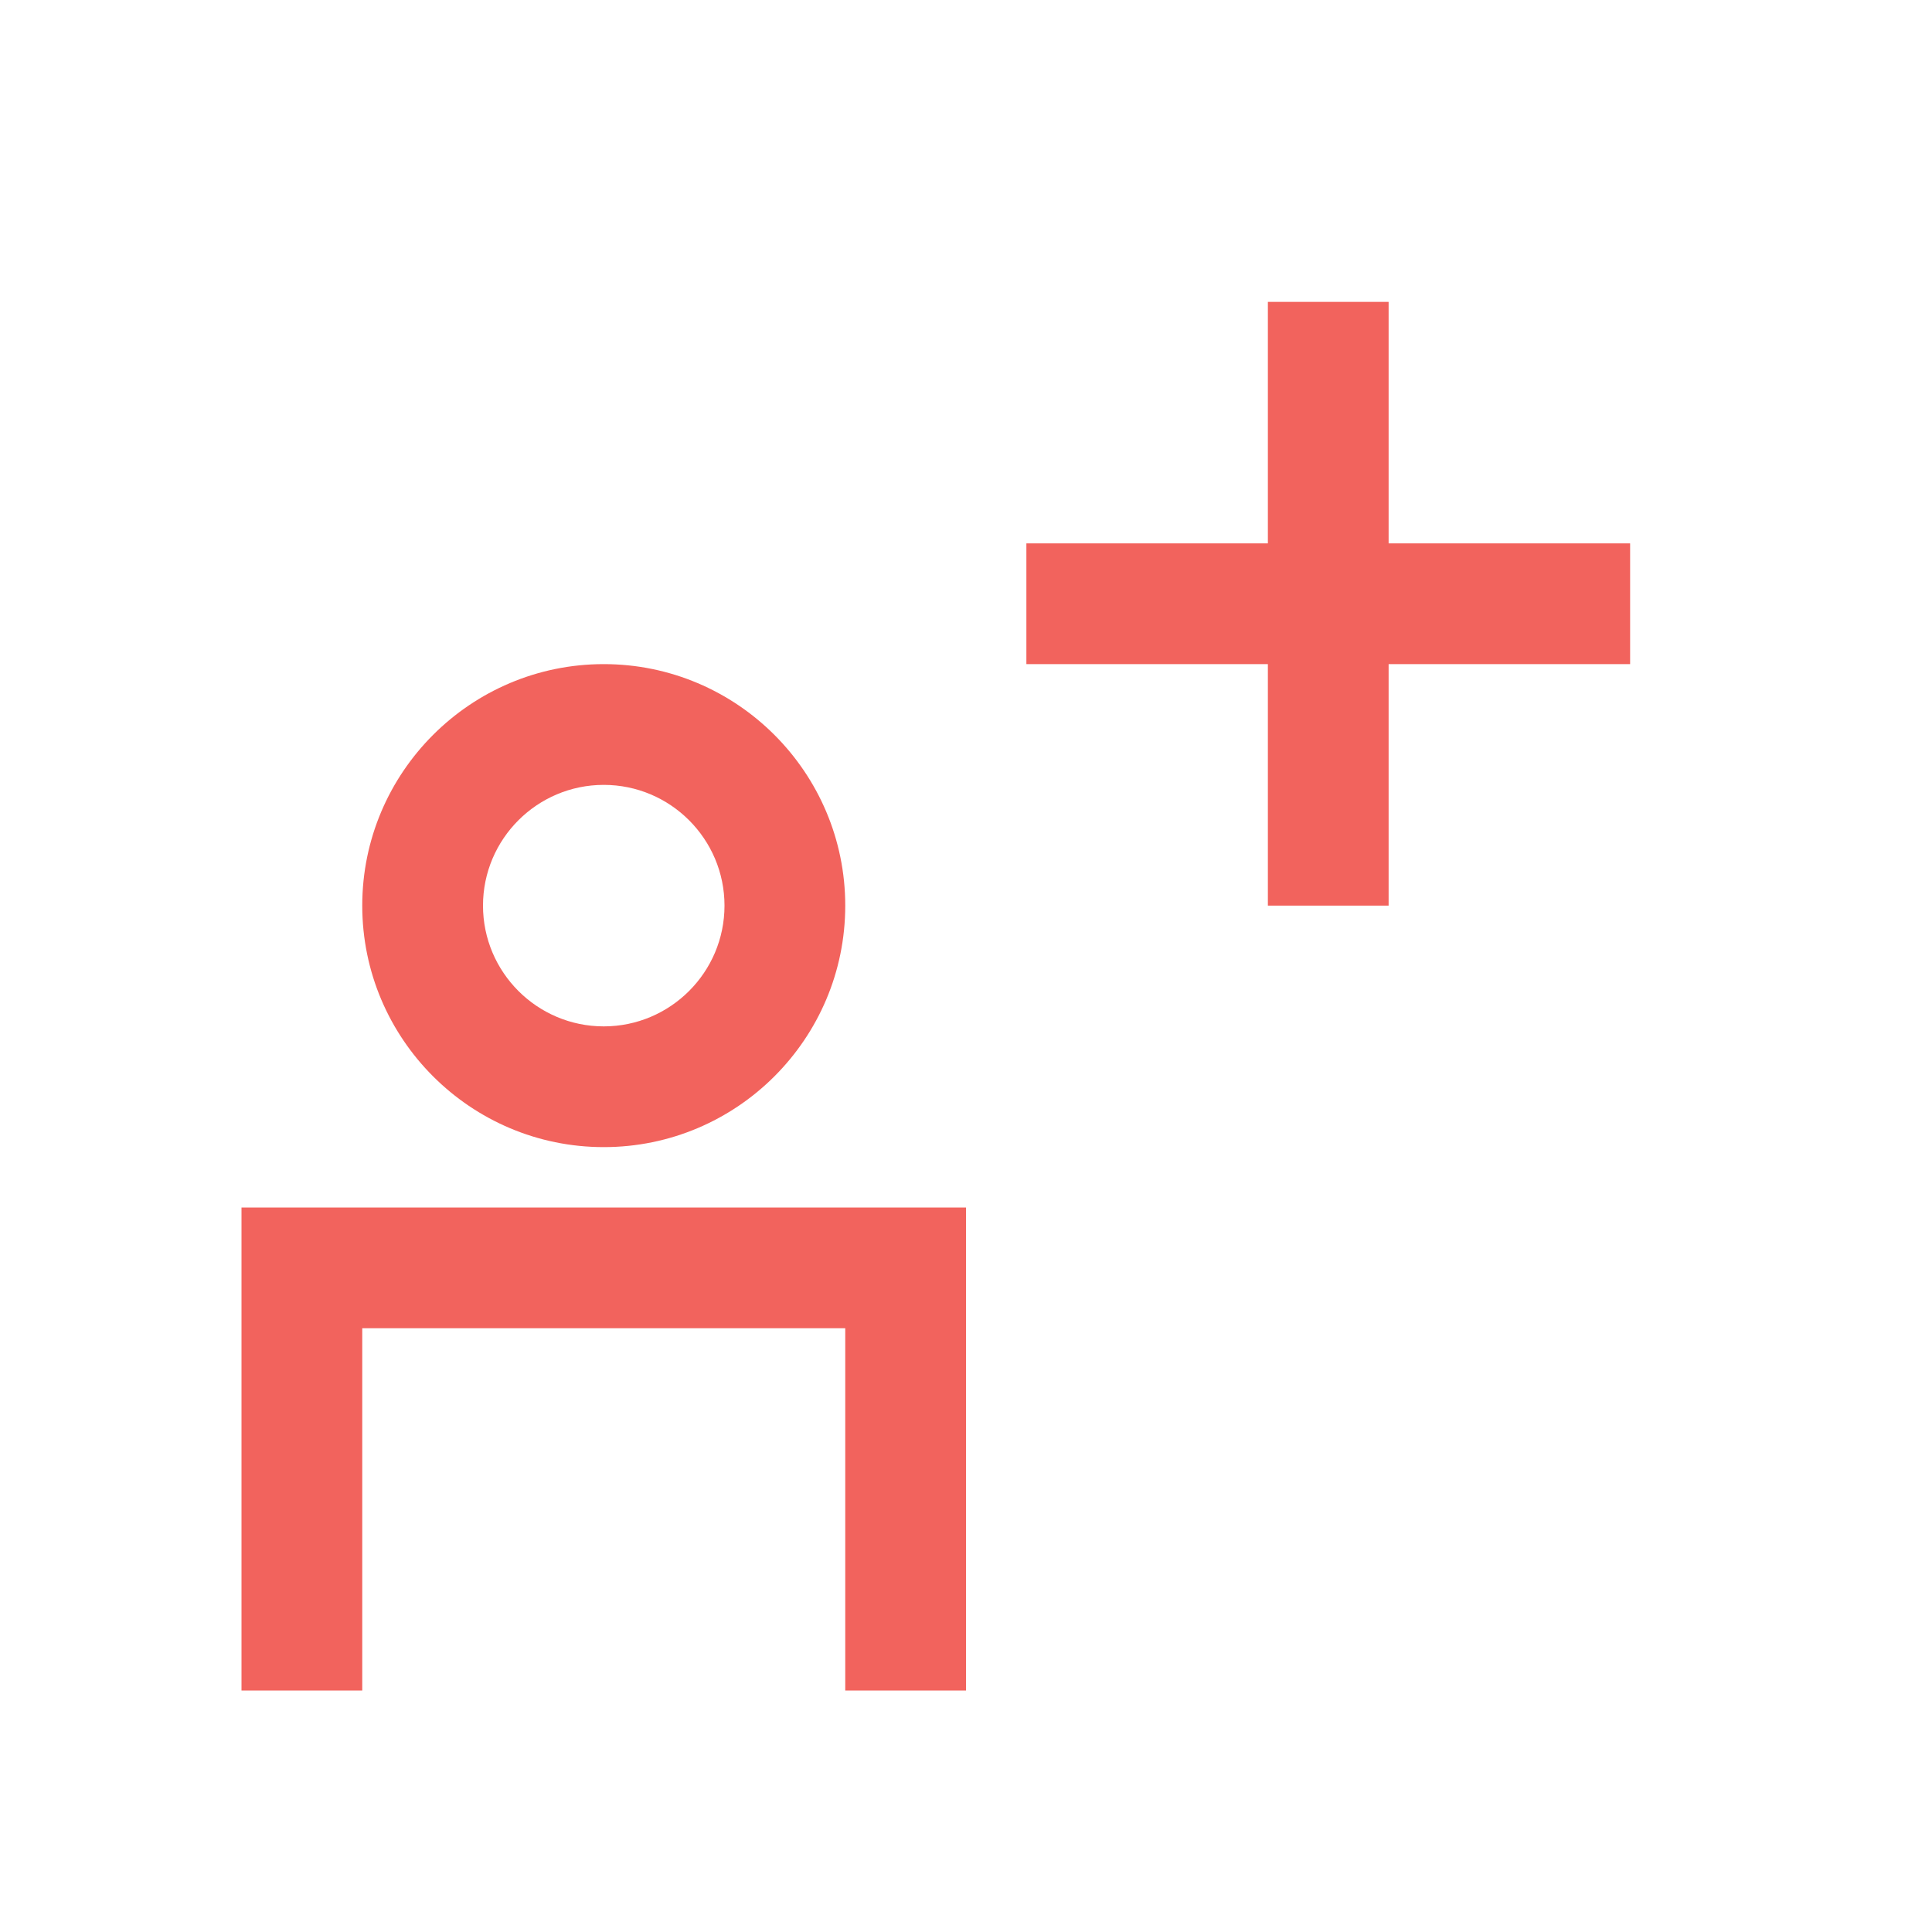
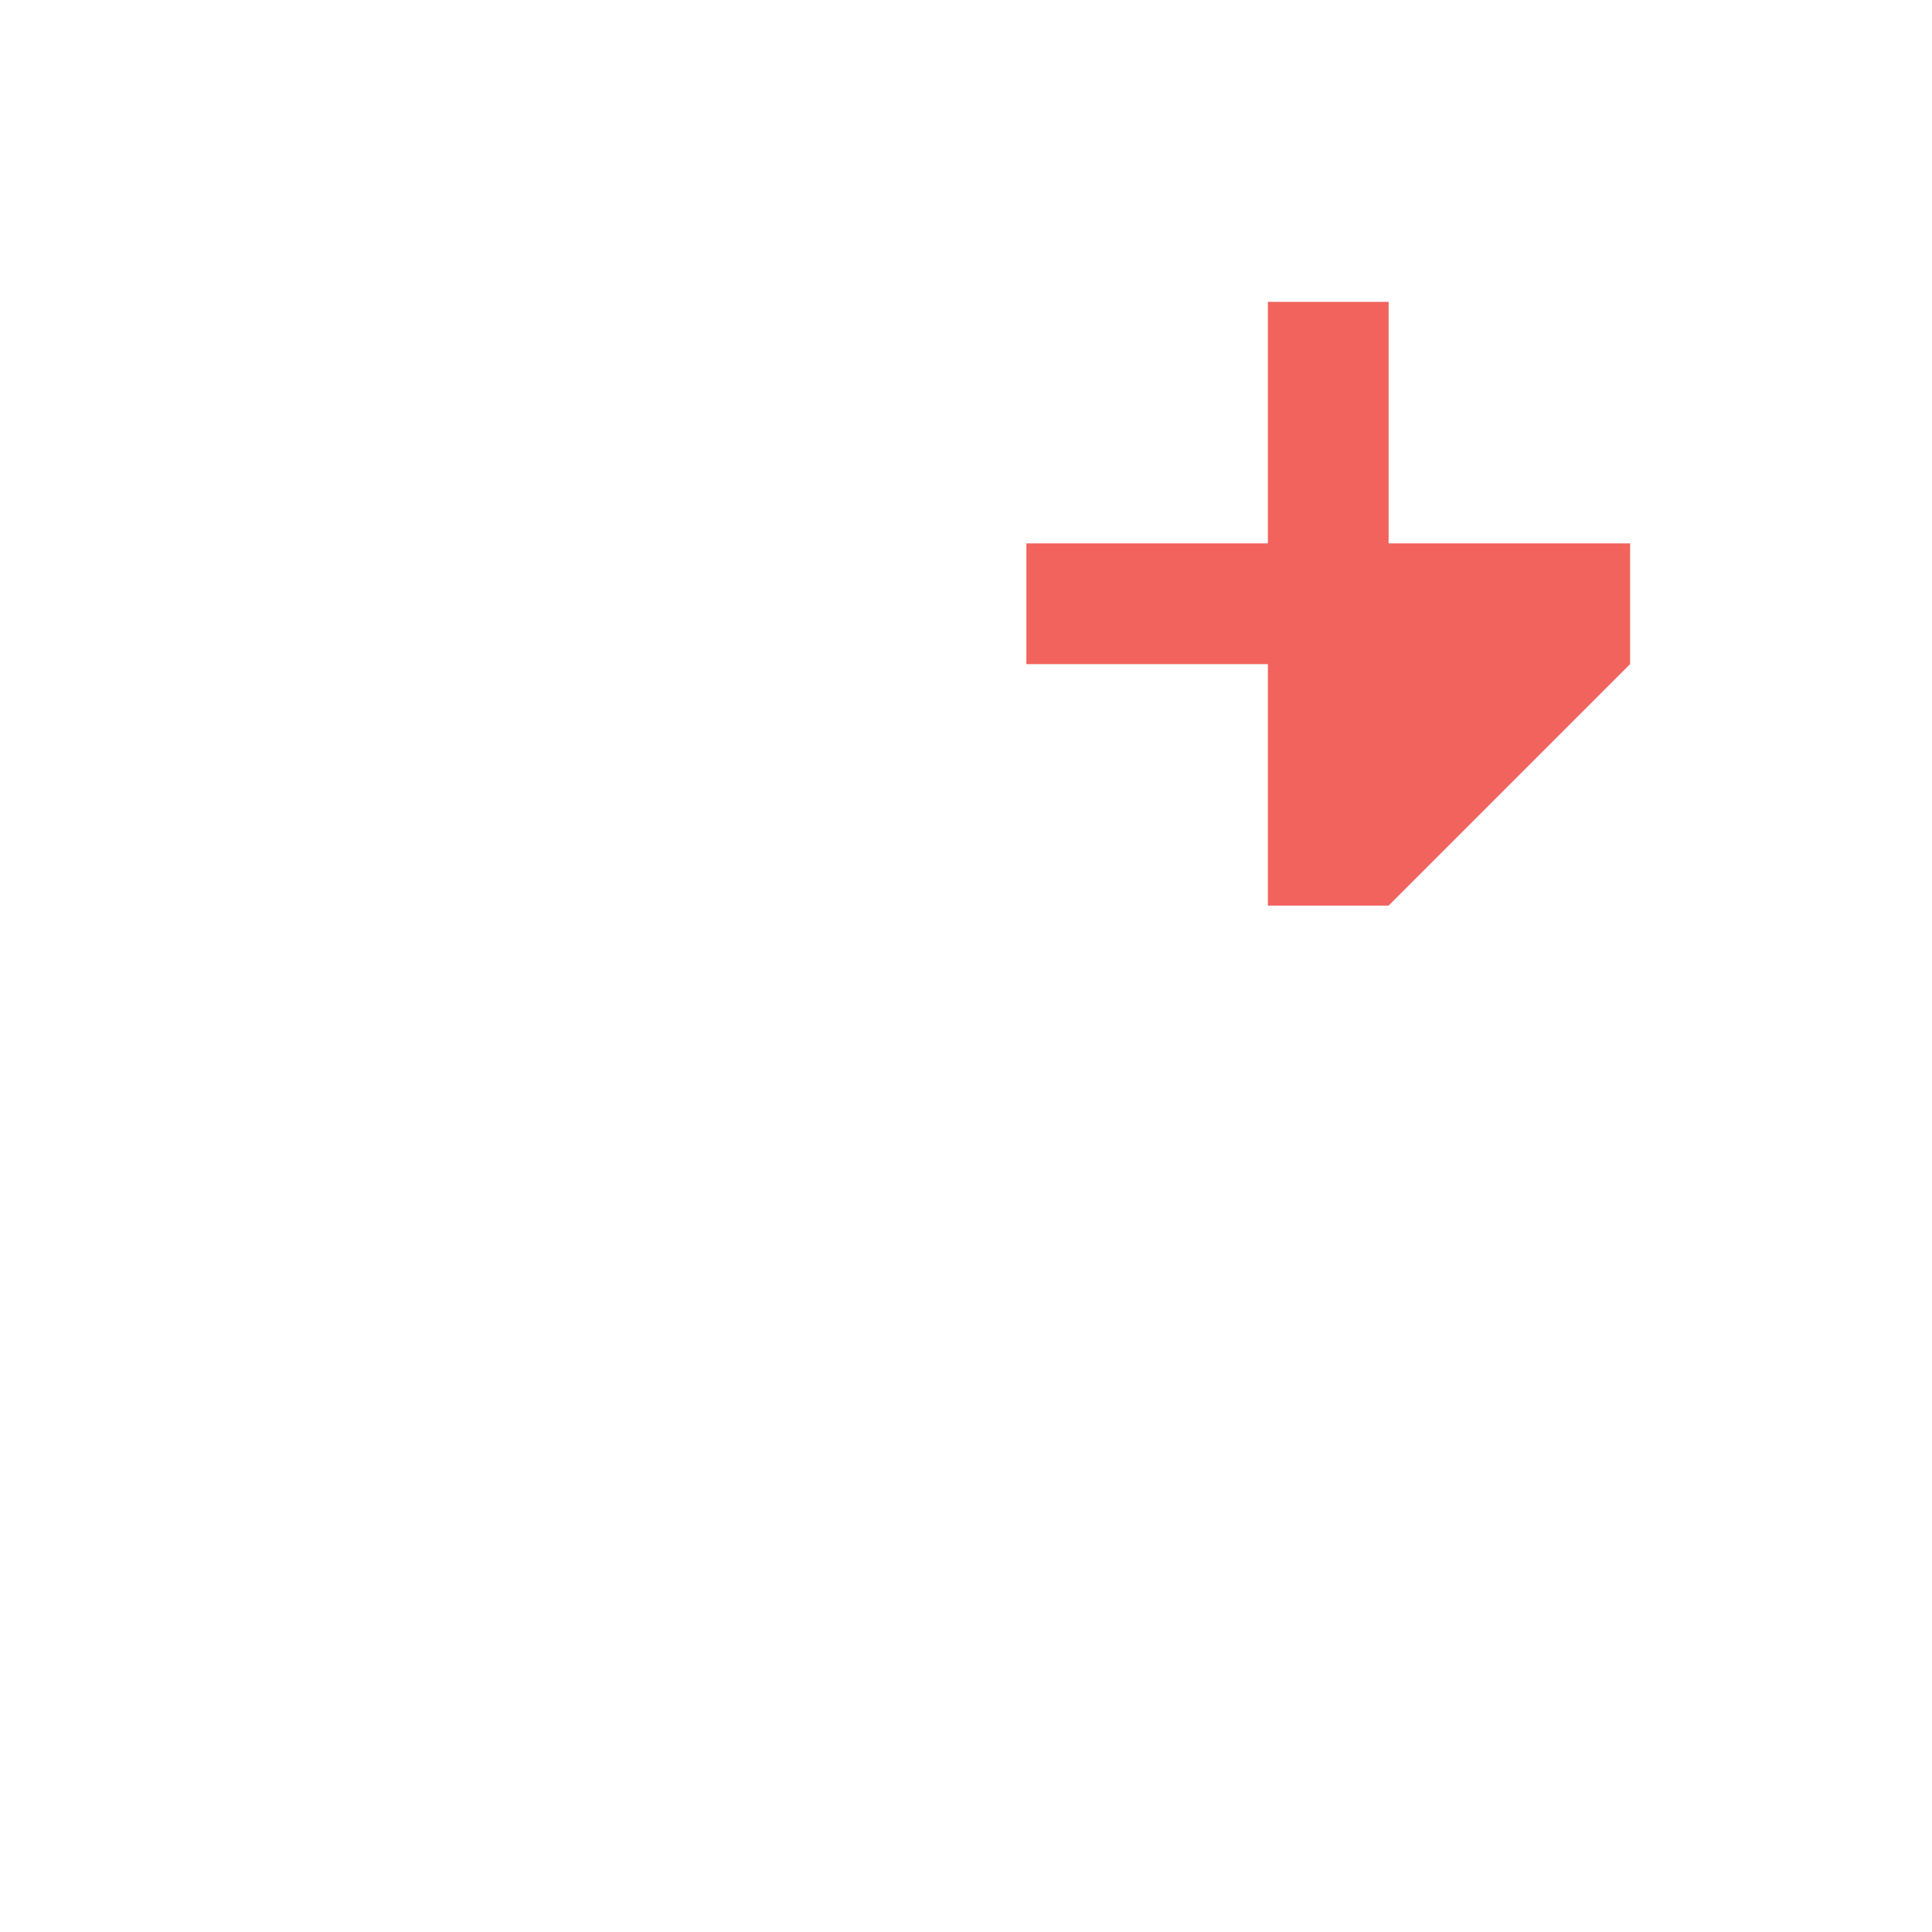
<svg xmlns="http://www.w3.org/2000/svg" xmlns:xlink="http://www.w3.org/1999/xlink" width="150px" height="150px" viewBox="0 0 150 150" version="1.1">
  <title>Icons /talent_acquisition</title>
  <defs>
-     <path d="M107.812,23.438 L107.812,42.188 L126.562,42.188 L126.562,51.562 L107.812,51.562 L107.812,70.312 L98.438,70.312 L98.438,51.562 L79.688,51.562 L79.688,42.188 L98.438,42.188 L98.438,23.438 L107.812,23.438 Z" id="path-1" />
+     <path d="M107.812,23.438 L107.812,42.188 L126.562,42.188 L126.562,51.562 L107.812,70.312 L98.438,70.312 L98.438,51.562 L79.688,51.562 L79.688,42.188 L98.438,42.188 L98.438,23.438 L107.812,23.438 Z" id="path-1" />
  </defs>
  <g id="Icons-/talent_acquisition" stroke="none" stroke-width="1" fill="none" fill-rule="evenodd">
-     <path d="M46.875,60.938 C41.705,60.938 37.5,65.142 37.5,70.312 C37.5,75.483 41.705,79.688 46.875,79.688 C52.045,79.688 56.25,75.483 56.25,70.312 C56.25,65.142 52.045,60.938 46.875,60.938 M75,93.75 L75,131.25 L65.625,131.25 L65.625,103.125 L28.125,103.125 L28.125,131.25 L18.75,131.25 L18.75,93.75 L75,93.75 Z M46.875,51.562 C57.216,51.562 65.625,59.972 65.625,70.312 C65.625,80.653 57.216,89.062 46.875,89.062 C36.534,89.062 28.125,80.653 28.125,70.312 C28.125,59.972 36.534,51.562 46.875,51.562 Z" id="Mask" fill="#F2635D" />
    <mask id="mask-2" fill="white">
      <use xlink:href="#path-1" />
    </mask>
    <use id="Mask" fill="#F2635D" xlink:href="#path-1" />
  </g>
</svg>